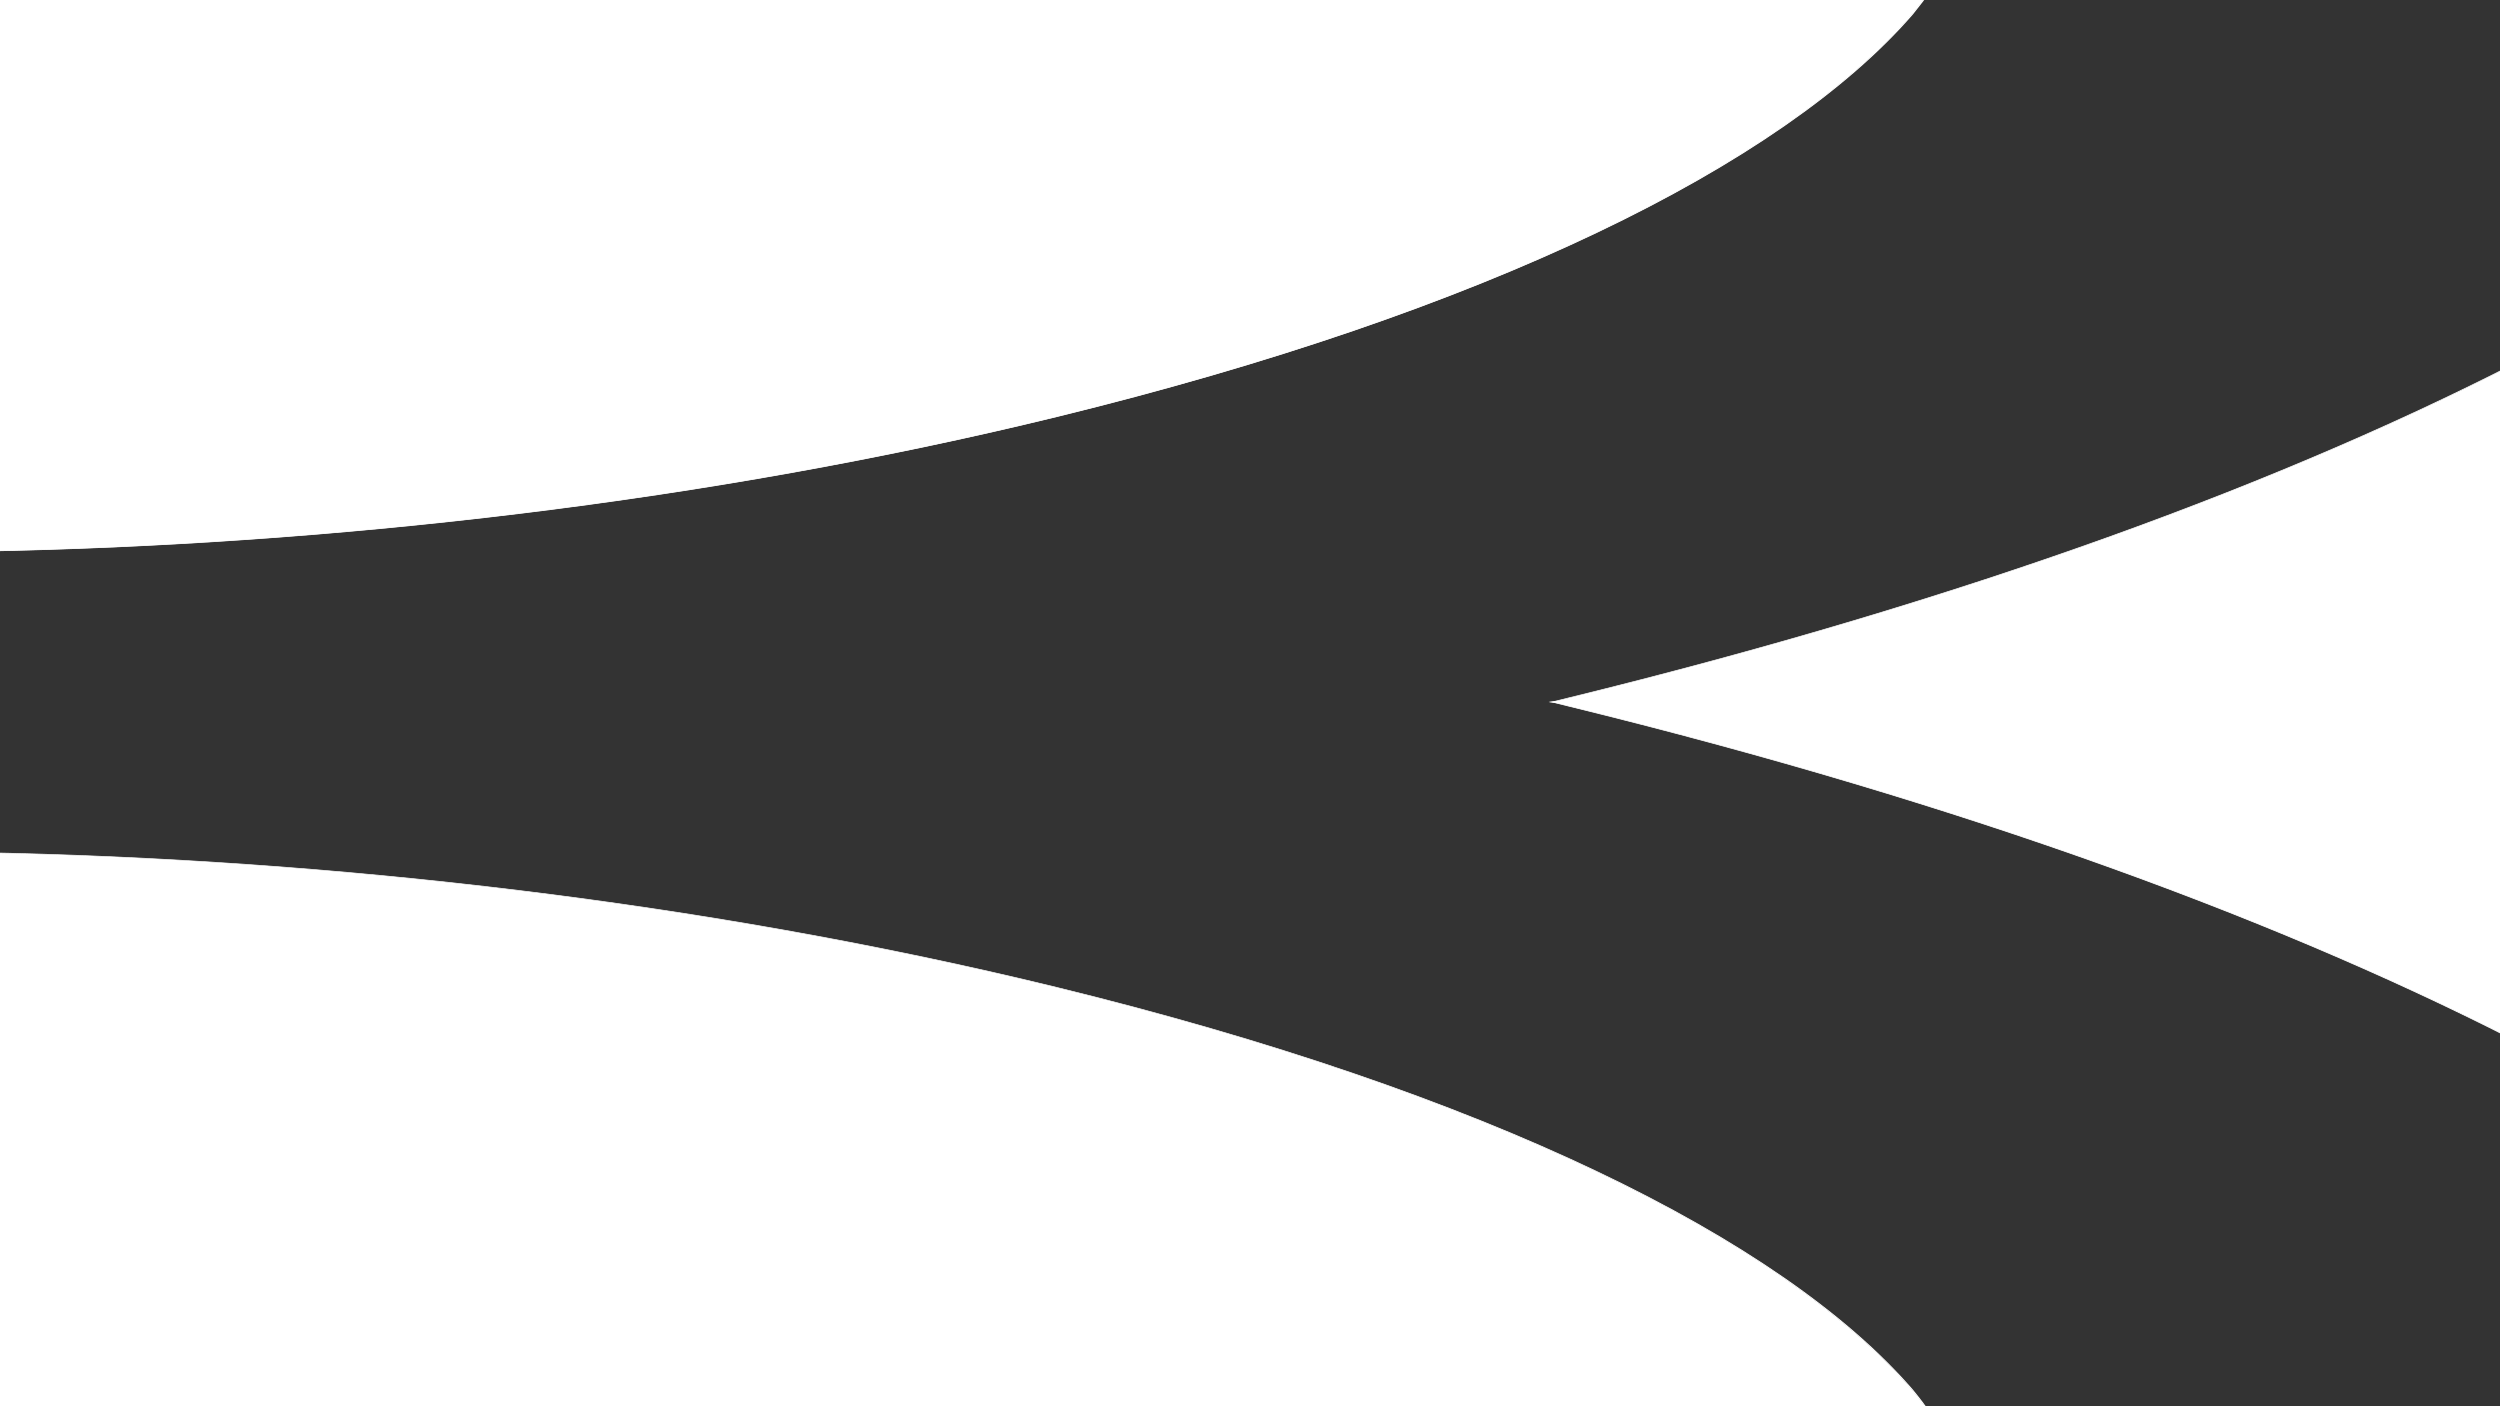
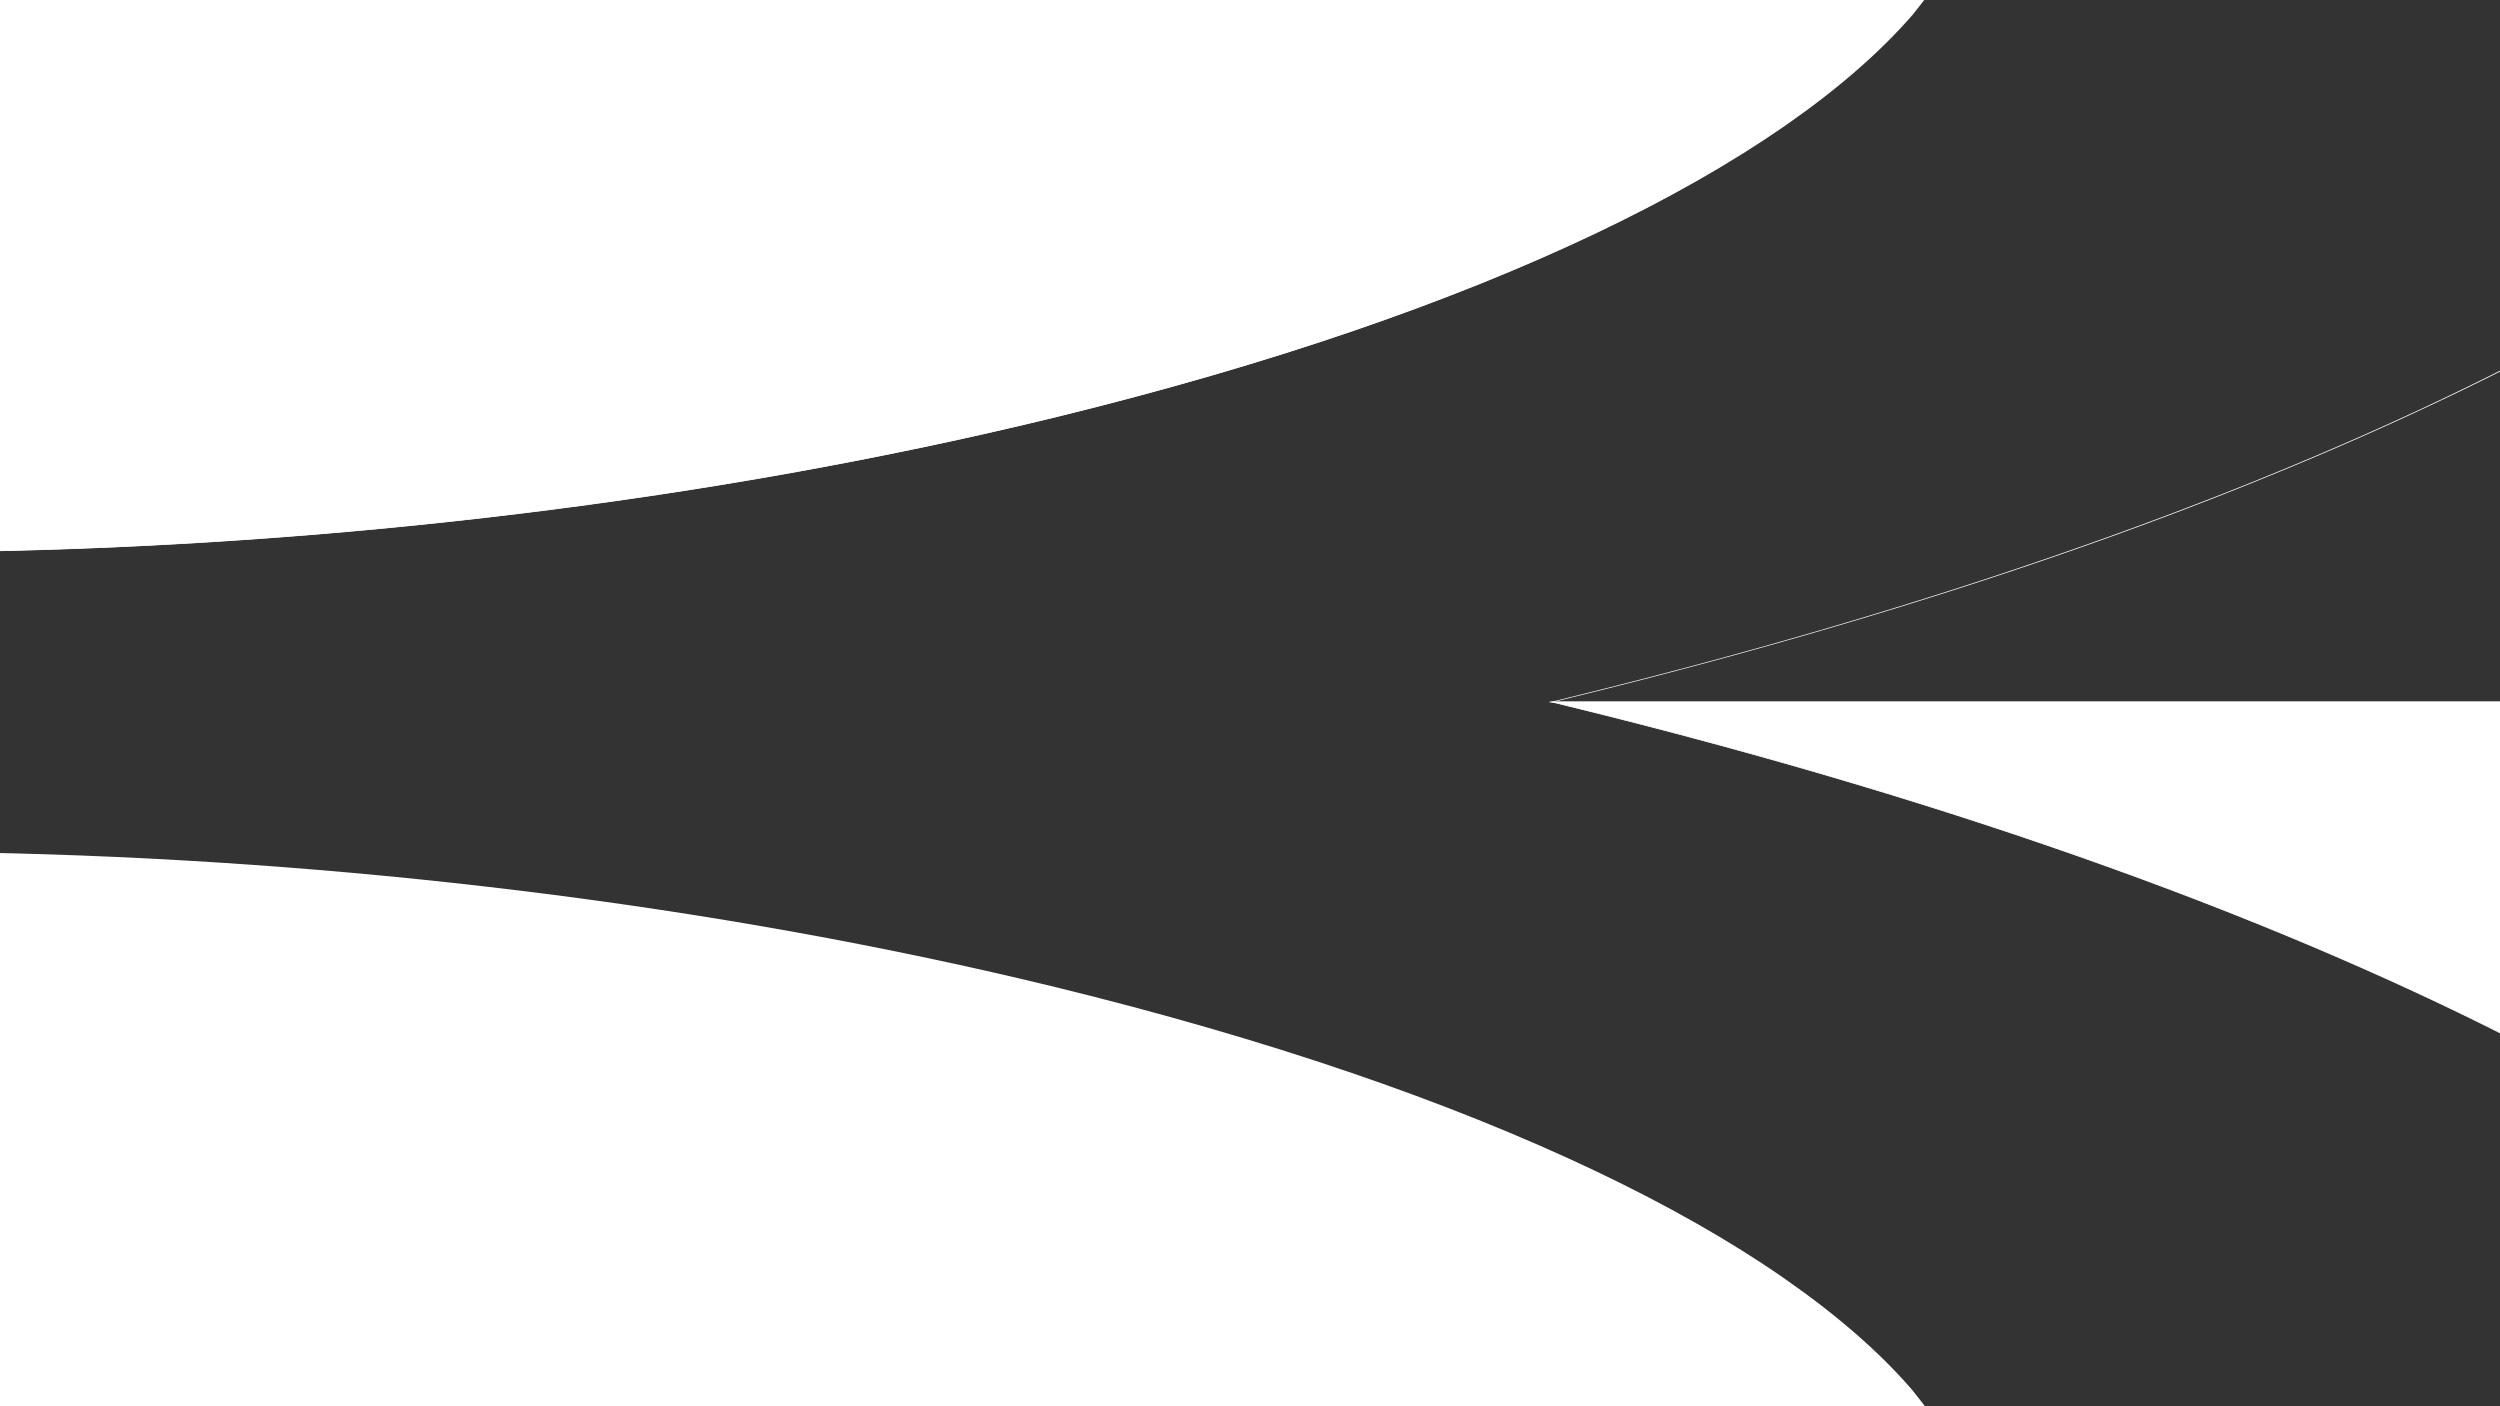
<svg xmlns="http://www.w3.org/2000/svg" id="Layer_1" data-name="Layer 1" version="1.1" viewBox="0 0 1920 1080">
  <rect x="0" y="0" width="1920" height="1080" fill="#333333" stroke="none" />
  <defs>
    <style>
      .cls-1 {
        fill: #fff;
        stroke-width: 0px;
      }
    </style>
  </defs>
  <g>
    <path class="cls-1" d="M-13.5,423.3c.4,0,.8-.2,1.2-.3,1-.3,2.2-.6,3.2-.8l3.3-.5h-3.6c-23.5.5-47.4.8-70.8.8V-7.9h1562.9c-4.4,6.3-9.2,12.6-14.2,18.8-25,29-58.2,57.9-98.6,85.9-40.7,28.2-89,55.8-143.8,81.9-113.8,54.3-253.1,101.8-414.1,141.3-129.3,31.7-267.8,56.6-411.2,74.2-137,16.8-276.4,26.6-414.5,29.2h.1Z" />
    <path class="cls-1" d="M1482.1-7.7c-4.4,6.2-9.1,12.4-14,18.5-25,29-58.2,57.9-98.6,85.8-40.7,28.2-89,55.7-143.7,81.8-55.8,26.6-118.5,51.8-186.7,75.2-70,24-146.4,46.1-227.3,66-129.3,31.7-267.7,56.6-411.1,74.2-136.3,16.7-275,26.5-412.5,29.1.9-.3,1.8-.5,2.7-.6l6.7-1h-7.1c-23.4.6-47.1.9-70.4.9V-7.7h1561.8M1483.6-8.2H-80.6v430.9c23.5,0,47.4-.3,71.4-.7-2.4.4-4.5,1.2-6.8,1.6,273-4.9,563-38.5,828.3-103.5C1141.6,239.4,1368.7,127,1469.2,11c5.2-6.4,10-12.7,14.4-19.1h0Z" />
  </g>
  <g>
-     <path class="cls-1" d="M1191.6,539.2c4.6-1.1,9.4-2.3,14-3.4,148.2-36.4,287.4-77.8,413.4-123.1,121.6-43.7,232.2-91.4,328.6-141.7,1.1.1,2.6.1,4,.2h3.5c4.2-2.3,8.4-4.6,12.6-6.9v274.9h-776.2Z" />
    <path class="cls-1" d="M1967.2,264.9v274.1h-773.7c4.6-1.1,8.5-2.1,12.2-3,148.3-36.4,287.5-77.8,413.5-123.1,121.6-43.7,232.1-91.4,328.5-141.7,1.1,0,2.5.1,3.8.1h3.9c4-2.2,7.9-4.4,11.8-6.5M1968.2,263.7c-4.5,2.4-9,4.8-13.6,7.3-2.7-.1-5.3,0-7.3-.3-190.1,99.3-439.1,190.6-742.1,264.9-5.2,1.3-10.4,2.6-15.8,3.9h778.7v-275.8h.1Z" />
  </g>
  <g>
    <path class="cls-1" d="M-15.9,654.8c138.3,2.6,277.8,12.4,415.1,29.2,143.8,17.6,282.3,42.6,411.8,74.2,161.2,39.5,300.6,87,414.7,141.3,54.8,26.1,103.3,53.6,144,81.9,40.4,28,73.7,56.9,98.7,85.9,5,6.2,10,12.5,14.3,18.8H-82.5v-430.5c23.5,0,47.4.3,70.9.7h3.6l-3.4-.4c-1-.2-2.2-.4-3.2-.8-.4,0-.8-.2-1.2-.3h-.1Z" />
-     <path class="cls-1" d="M1481.9,1085.8H-82.1v-429.9c23.3,0,46.9.3,70.5.7h7.1c0,0-6.7-.9-6.7-.9-.9,0-1.9-.4-2.7-.6,137.7,2.6,276.5,12.4,413.1,29.1,143.8,17.6,282.2,42.6,411.7,74.2,81,19.8,157.5,42,227.6,66,68.3,23.4,131.1,48.7,186.9,75.2,54.7,26.1,103.2,53.6,143.9,81.8,40.4,28,73.7,56.8,98.7,85.8,4.9,6.1,9.7,12.3,14,18.5M1483.5,1086.2c-4.5-6.4-9.2-12.7-14.5-19.1-100.5-116.1-328-228.4-657.7-309.1-265.8-65-556.2-98.6-829.5-103.5,2.4.4,4.5,1.2,6.8,1.6-24-.4-47.9-.7-71.5-.7v430.9h1566.4-.1Z" />
  </g>
  <g>
    <path class="cls-1" d="M1191.5,539h776.2v274.9c-4.3-2.3-8.5-4.6-12.6-6.8h-3.5c-.9,0-2.7,0-4,.2-96.4-50.3-207-98-328.6-141.7-126.1-45.3-265.3-86.8-413.5-123.1-4.6-1.1-9.4-2.3-14-3.4h0Z" />
    <path class="cls-1" d="M1967.1,813.3c-3.9-2.1-7.8-4.3-11.8-6.3h-.3c0,0-.5,0-.5,0h-3c-.9,0-2.6,0-3.8,0-96.4-50.3-206.9-98-328.5-141.7-126.1-45.3-265.3-86.7-413.6-123.1-3.8-.9-7.7-1.9-12.2-3h773.7v274.1M1968.1,814.6h0v-275.8h-778.7c5.3,1.3,10.5,2.6,15.8,3.9,302.9,74.3,552.1,165.6,742.2,264.9,2-.3,4.6-.2,7.3-.3,4.6,2.4,9.1,4.8,13.6,7.3h-.1Z" />
  </g>
</svg>